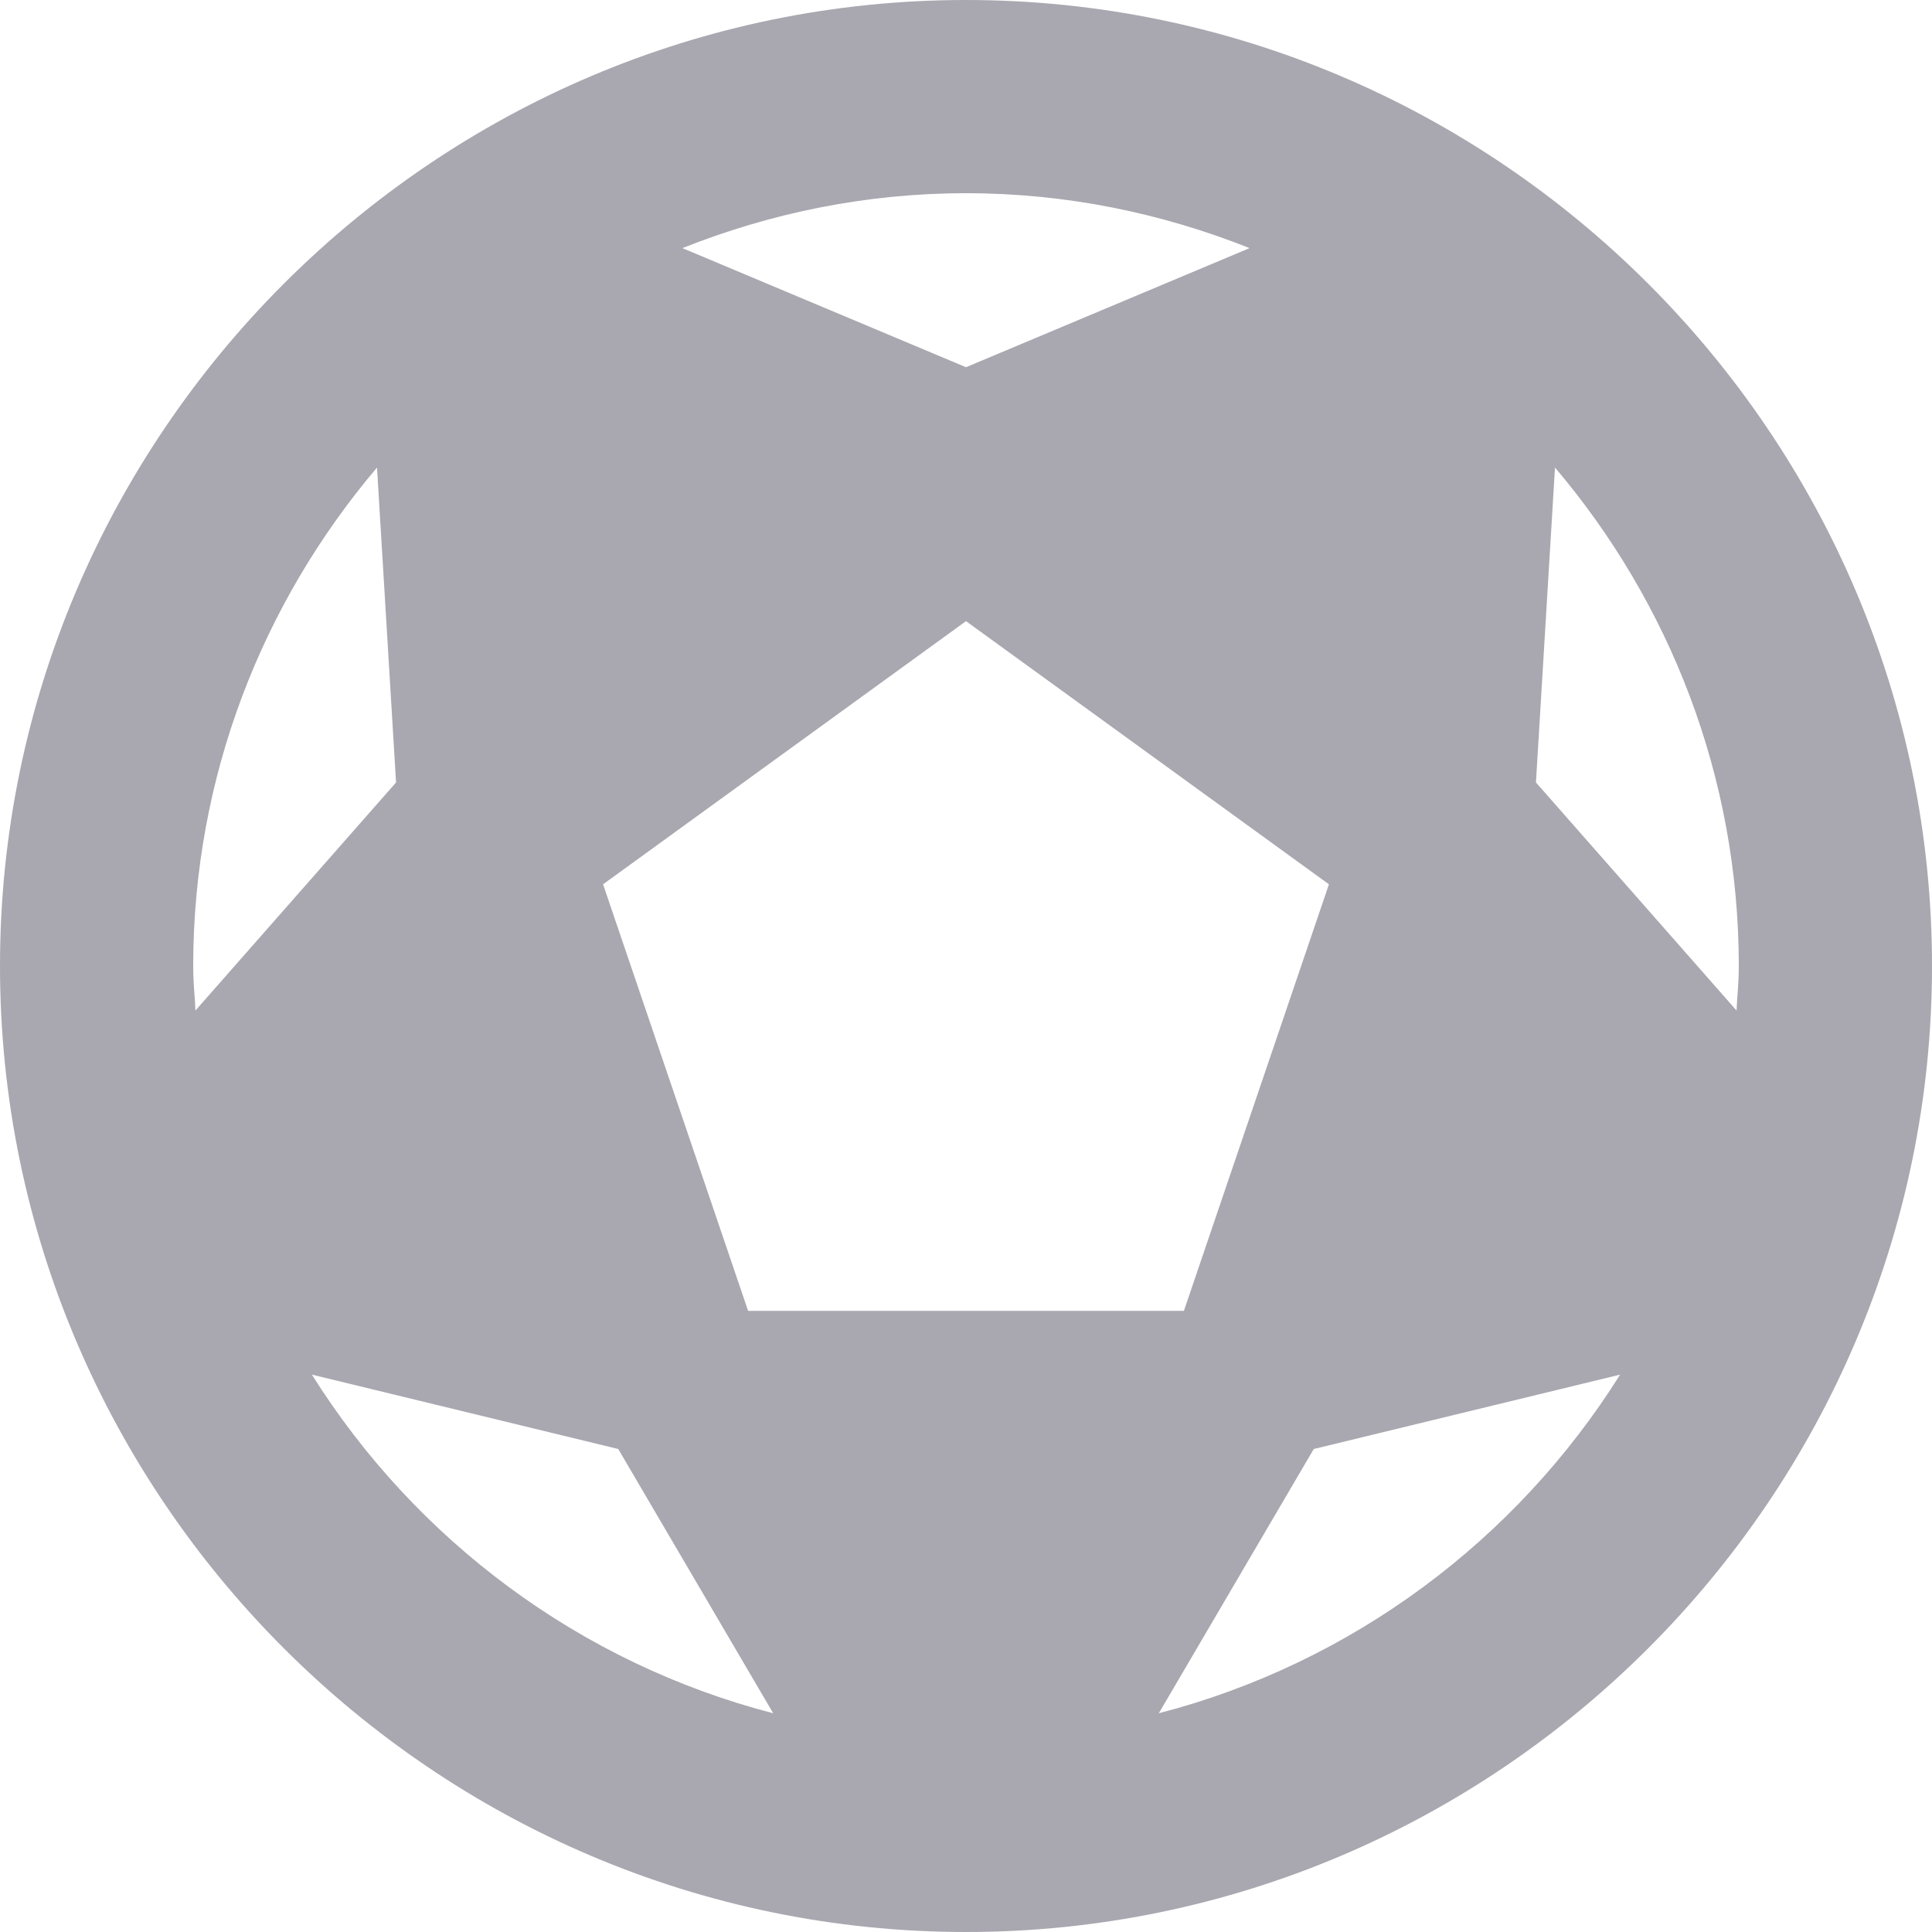
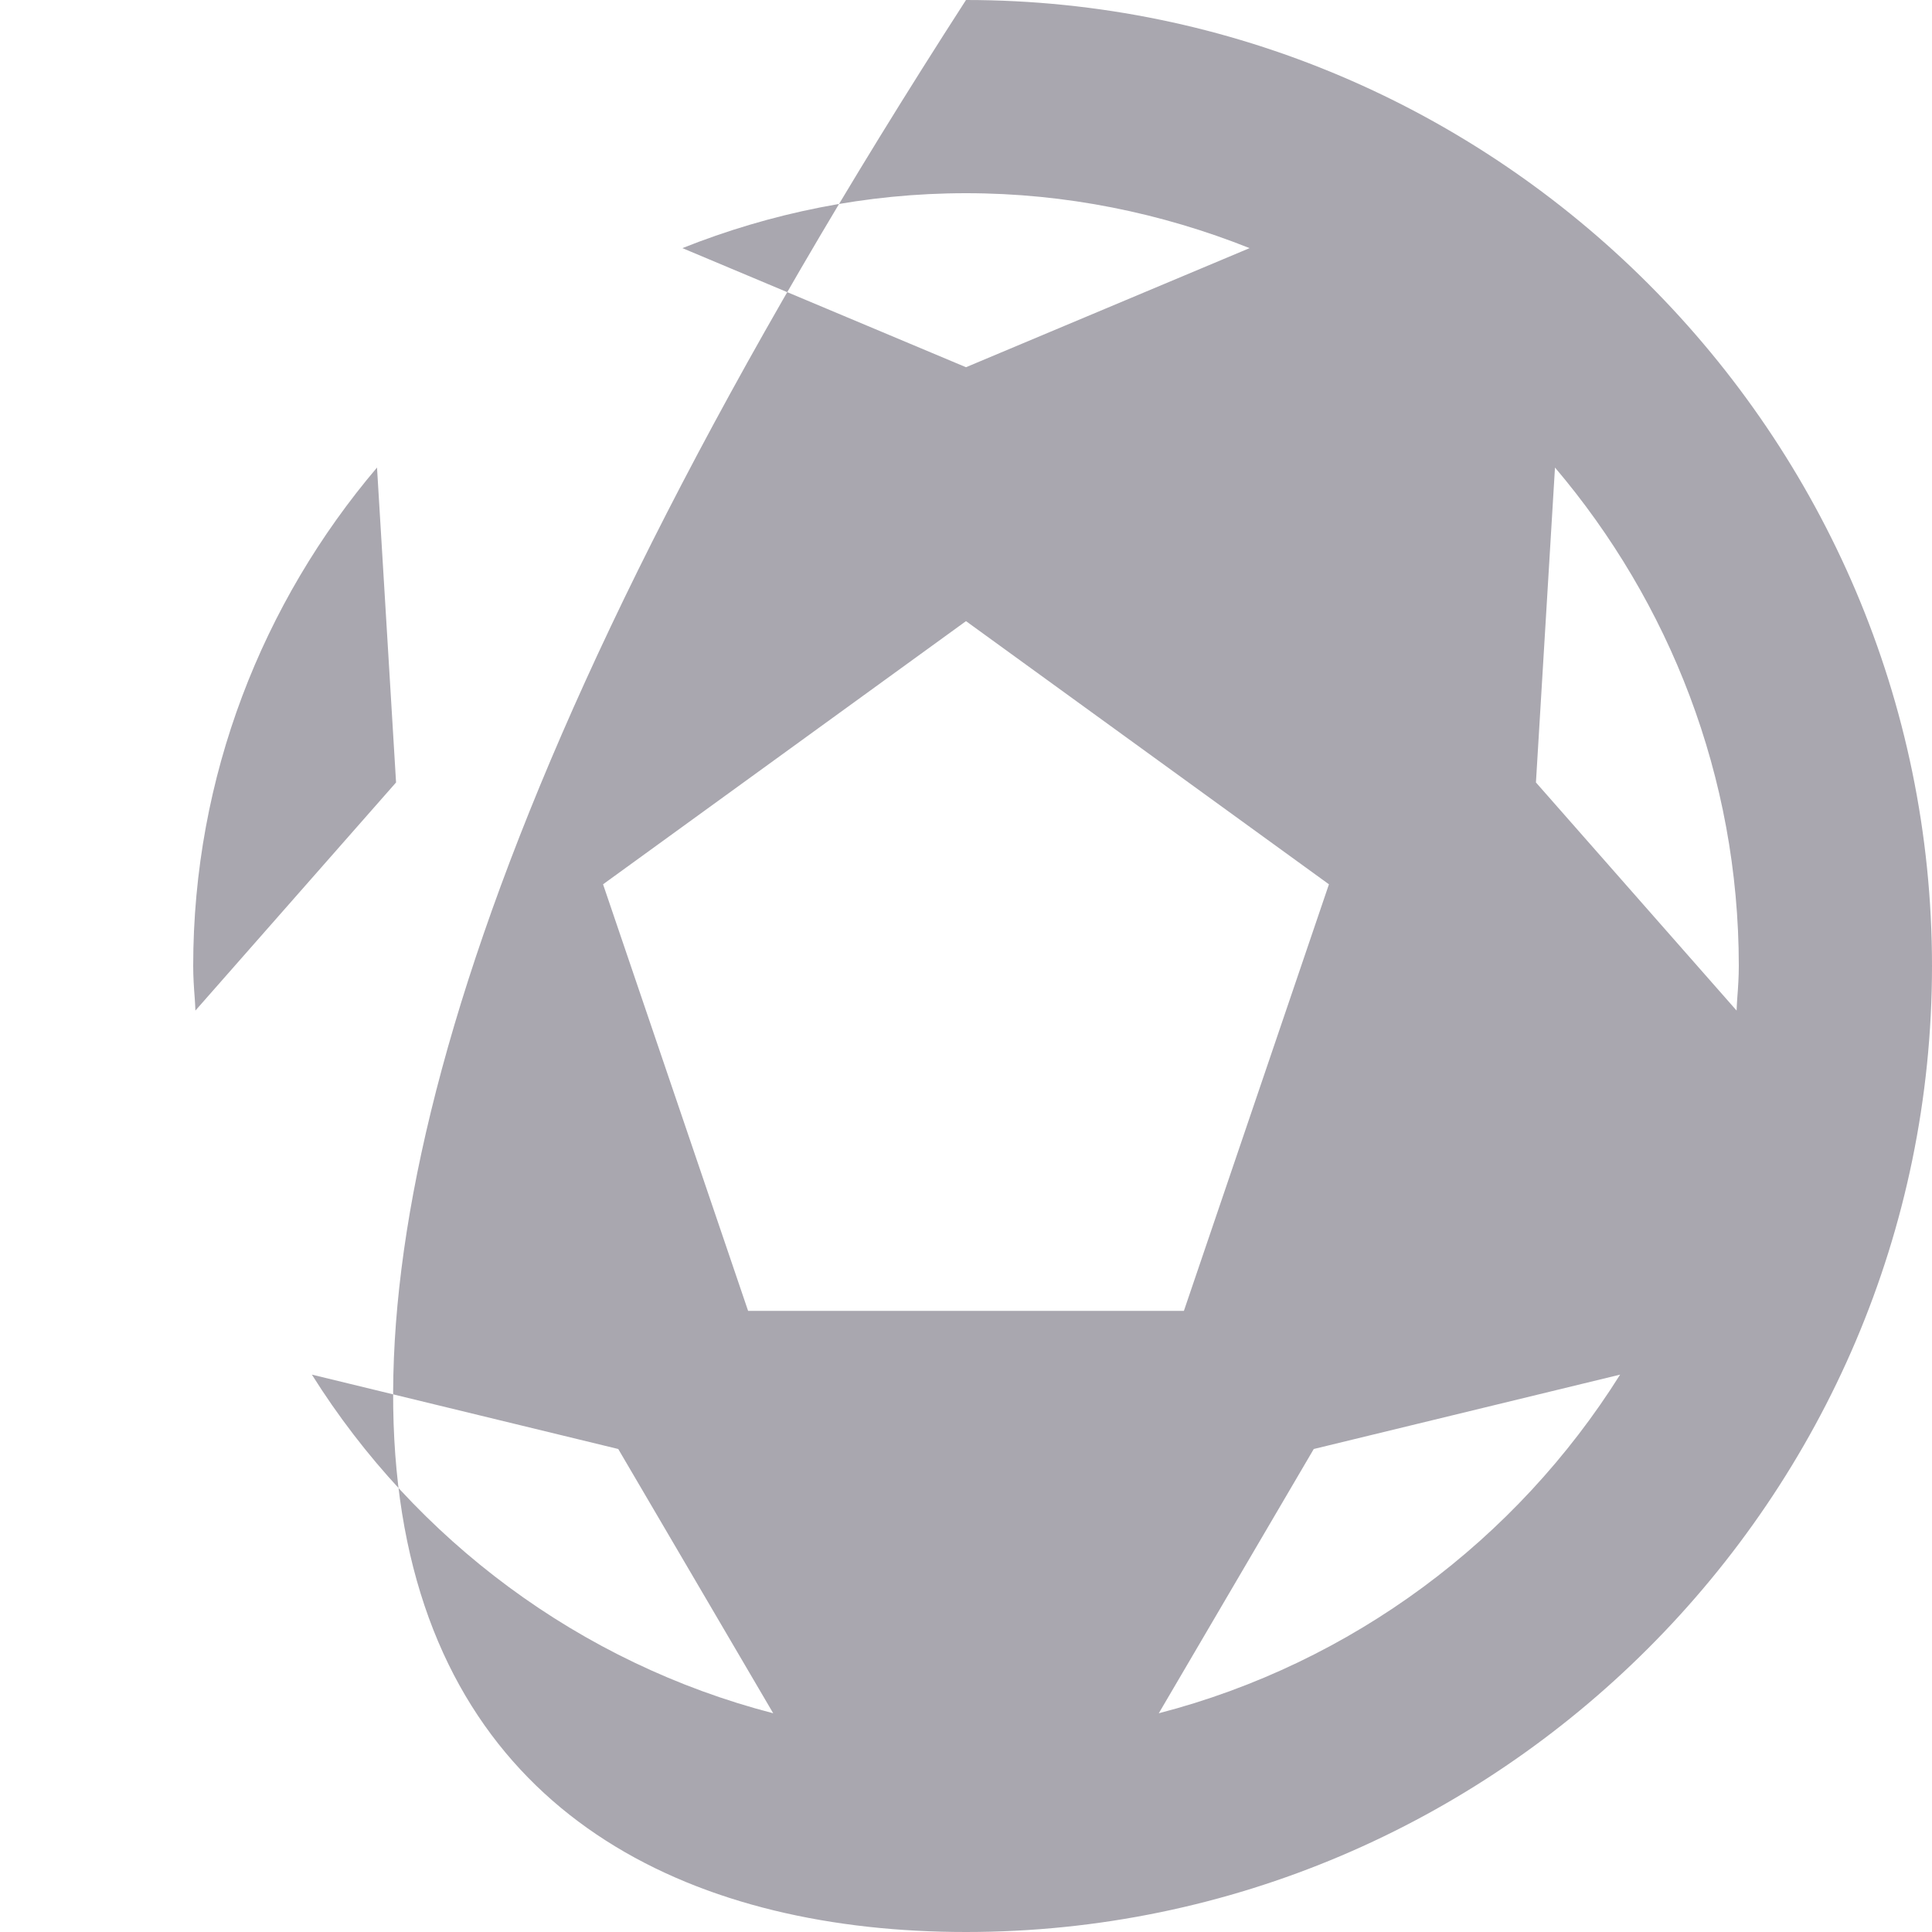
<svg xmlns="http://www.w3.org/2000/svg" width="14" height="14" viewBox="0 0 14 14" fill="none">
-   <path fill-rule="evenodd" clip-rule="evenodd" d="M7 0C3.15 0 0 3.15 0 7C0 10.85 3.15 14 7 14C10.85 14 14 10.85 14 7C14 3.15 10.85 0 7 0ZM7 1.4C7.725 1.4 8.417 1.544 9.055 1.798L7 2.661L4.945 1.798C5.583 1.544 6.275 1.4 7 1.4ZM2.87 5.67L2.732 3.388C1.903 4.365 1.4 5.626 1.4 7C1.4 7.078 1.405 7.155 1.411 7.232C1.413 7.262 1.415 7.292 1.416 7.323L2.87 5.67ZM11.268 3.388C12.097 4.365 12.6 5.626 12.6 7C12.6 7.078 12.595 7.155 12.589 7.232L12.589 7.232L12.589 7.232C12.587 7.262 12.585 7.293 12.584 7.323L11.13 5.67L11.268 3.388ZM9.63 6.408L7 4.501L4.37 6.408L5.421 9.499H8.579L9.63 6.408ZM2.26 9.961L4.48 10.5L5.603 12.415C4.202 12.052 3.012 11.159 2.26 9.961ZM8.397 12.415C9.798 12.052 10.988 11.159 11.74 9.961L9.52 10.5L8.397 12.415Z" fill="#A9A7AF" />
+   <path fill-rule="evenodd" clip-rule="evenodd" d="M7 0C0 10.85 3.15 14 7 14C10.85 14 14 10.85 14 7C14 3.15 10.85 0 7 0ZM7 1.4C7.725 1.4 8.417 1.544 9.055 1.798L7 2.661L4.945 1.798C5.583 1.544 6.275 1.4 7 1.4ZM2.87 5.67L2.732 3.388C1.903 4.365 1.4 5.626 1.4 7C1.4 7.078 1.405 7.155 1.411 7.232C1.413 7.262 1.415 7.292 1.416 7.323L2.87 5.67ZM11.268 3.388C12.097 4.365 12.6 5.626 12.6 7C12.6 7.078 12.595 7.155 12.589 7.232L12.589 7.232L12.589 7.232C12.587 7.262 12.585 7.293 12.584 7.323L11.13 5.67L11.268 3.388ZM9.63 6.408L7 4.501L4.37 6.408L5.421 9.499H8.579L9.63 6.408ZM2.26 9.961L4.48 10.5L5.603 12.415C4.202 12.052 3.012 11.159 2.26 9.961ZM8.397 12.415C9.798 12.052 10.988 11.159 11.74 9.961L9.52 10.5L8.397 12.415Z" fill="#A9A7AF" />
</svg>